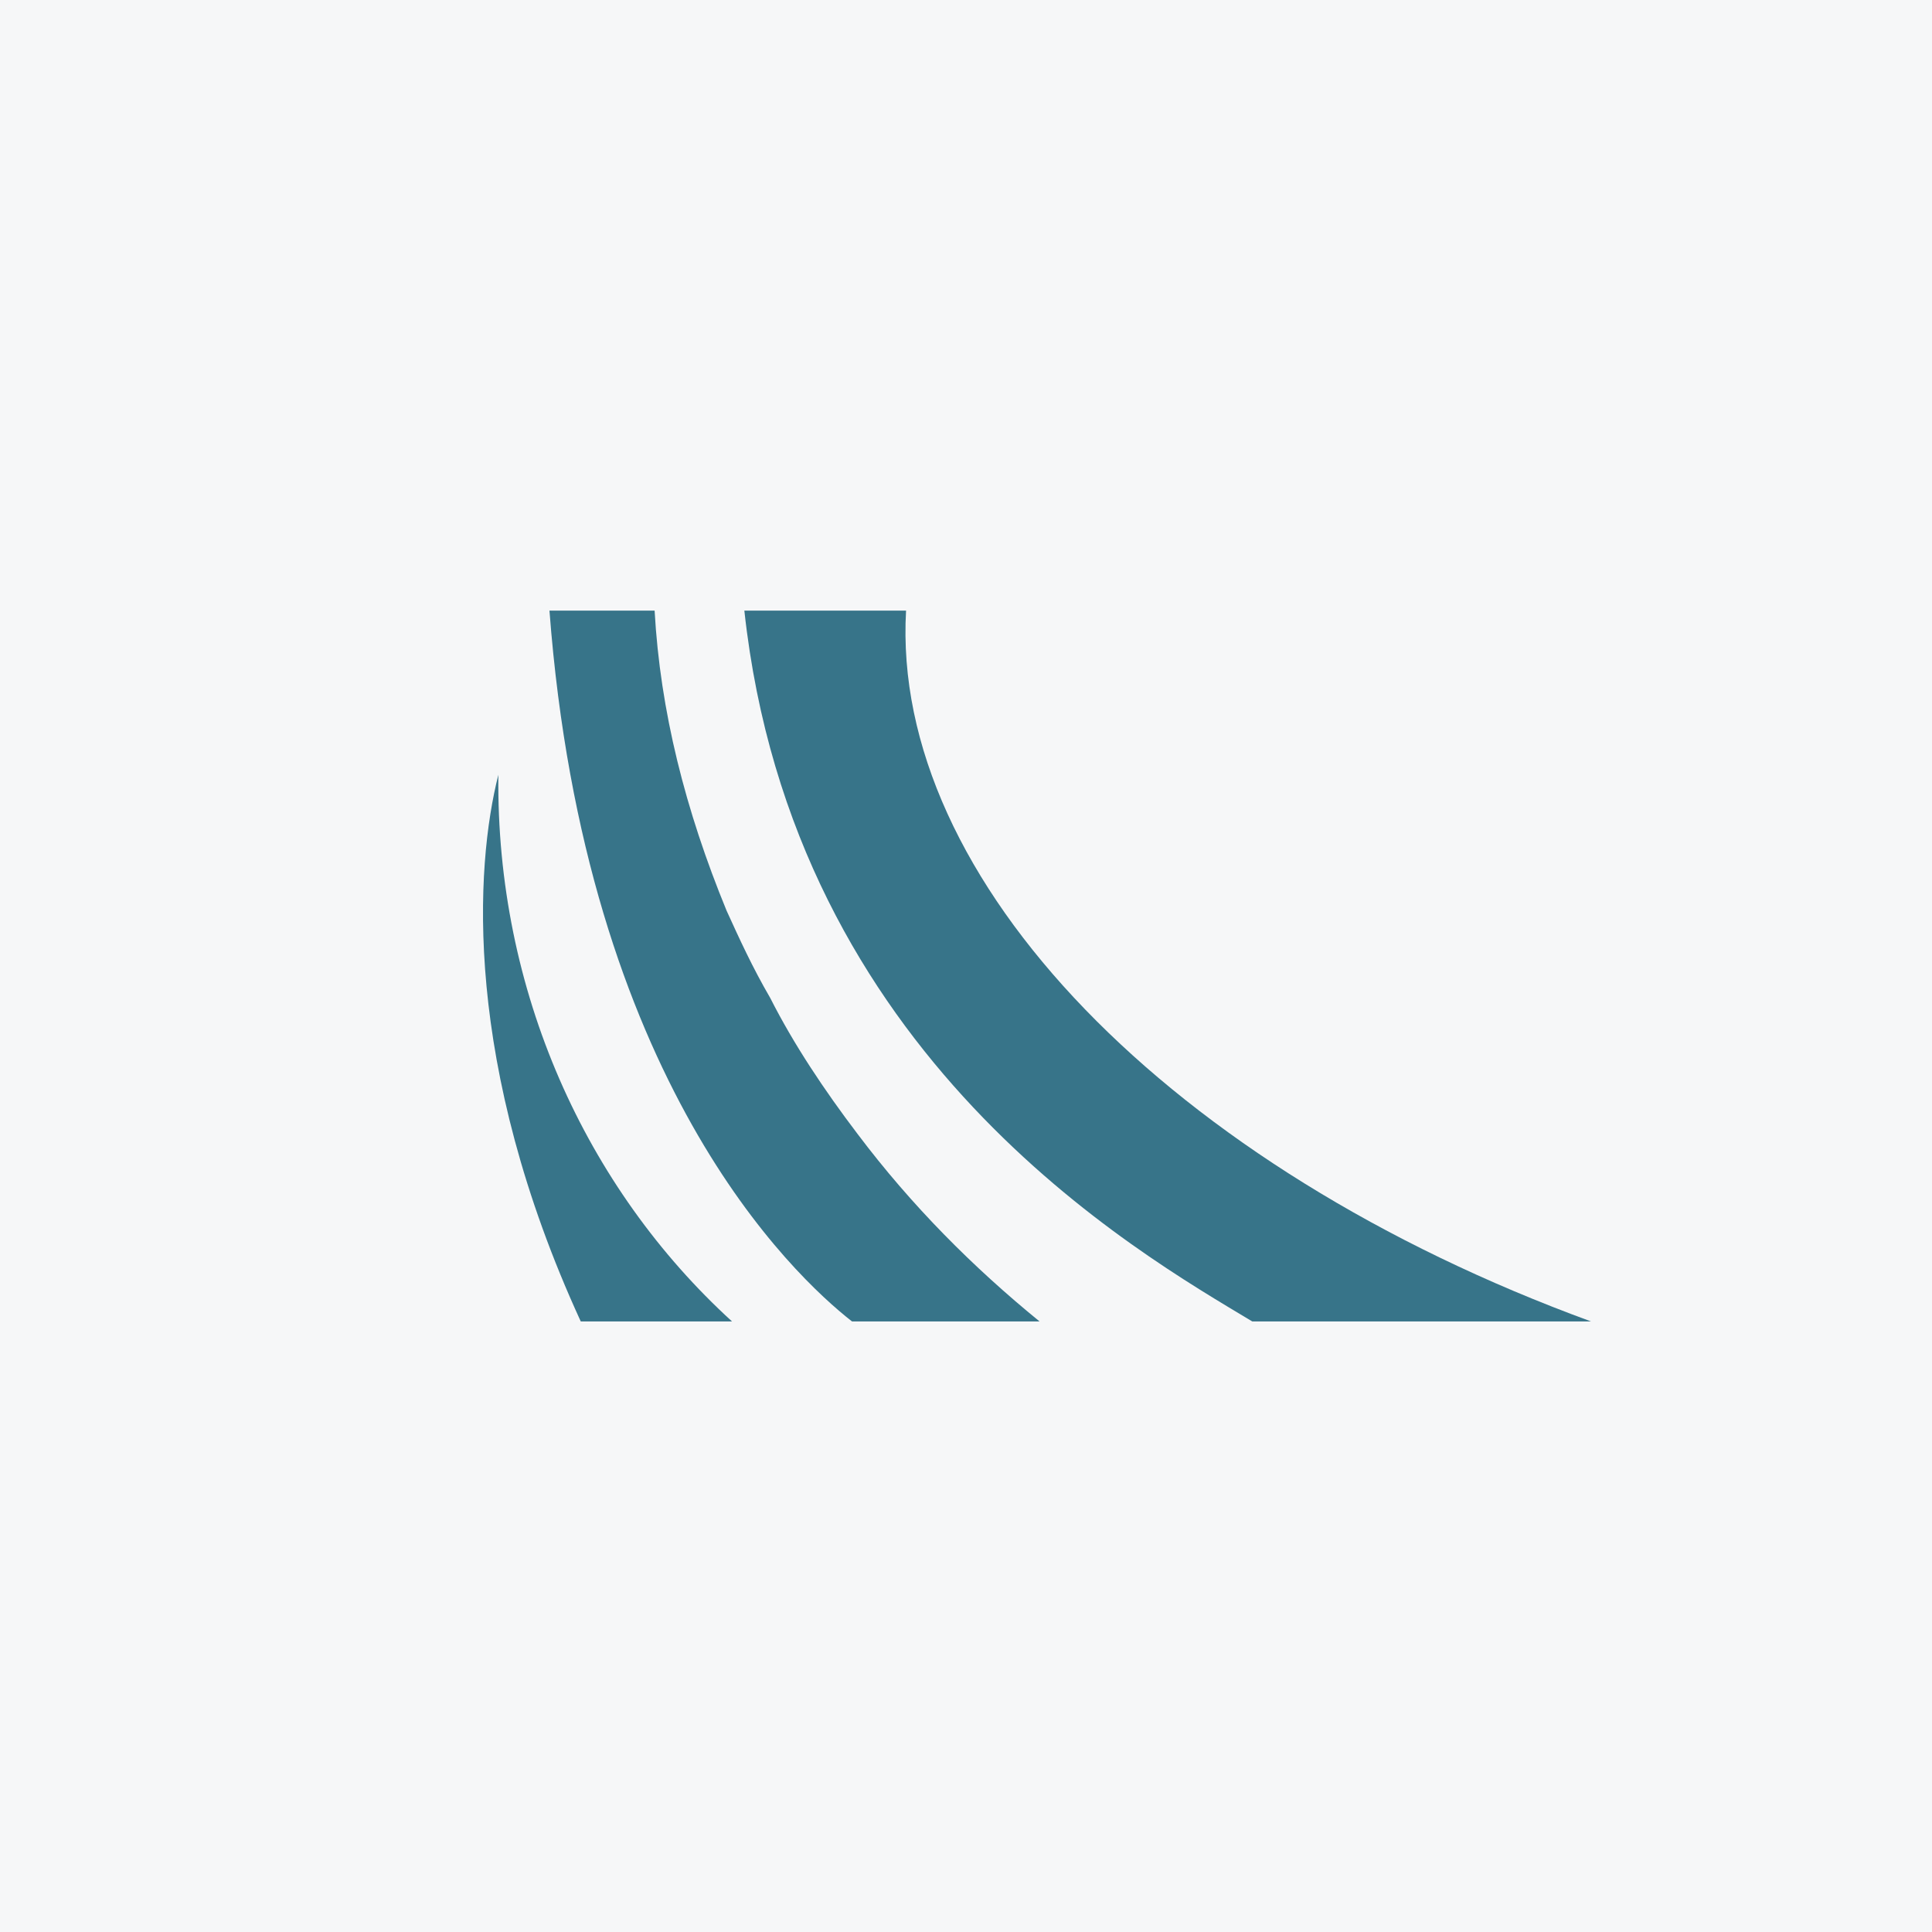
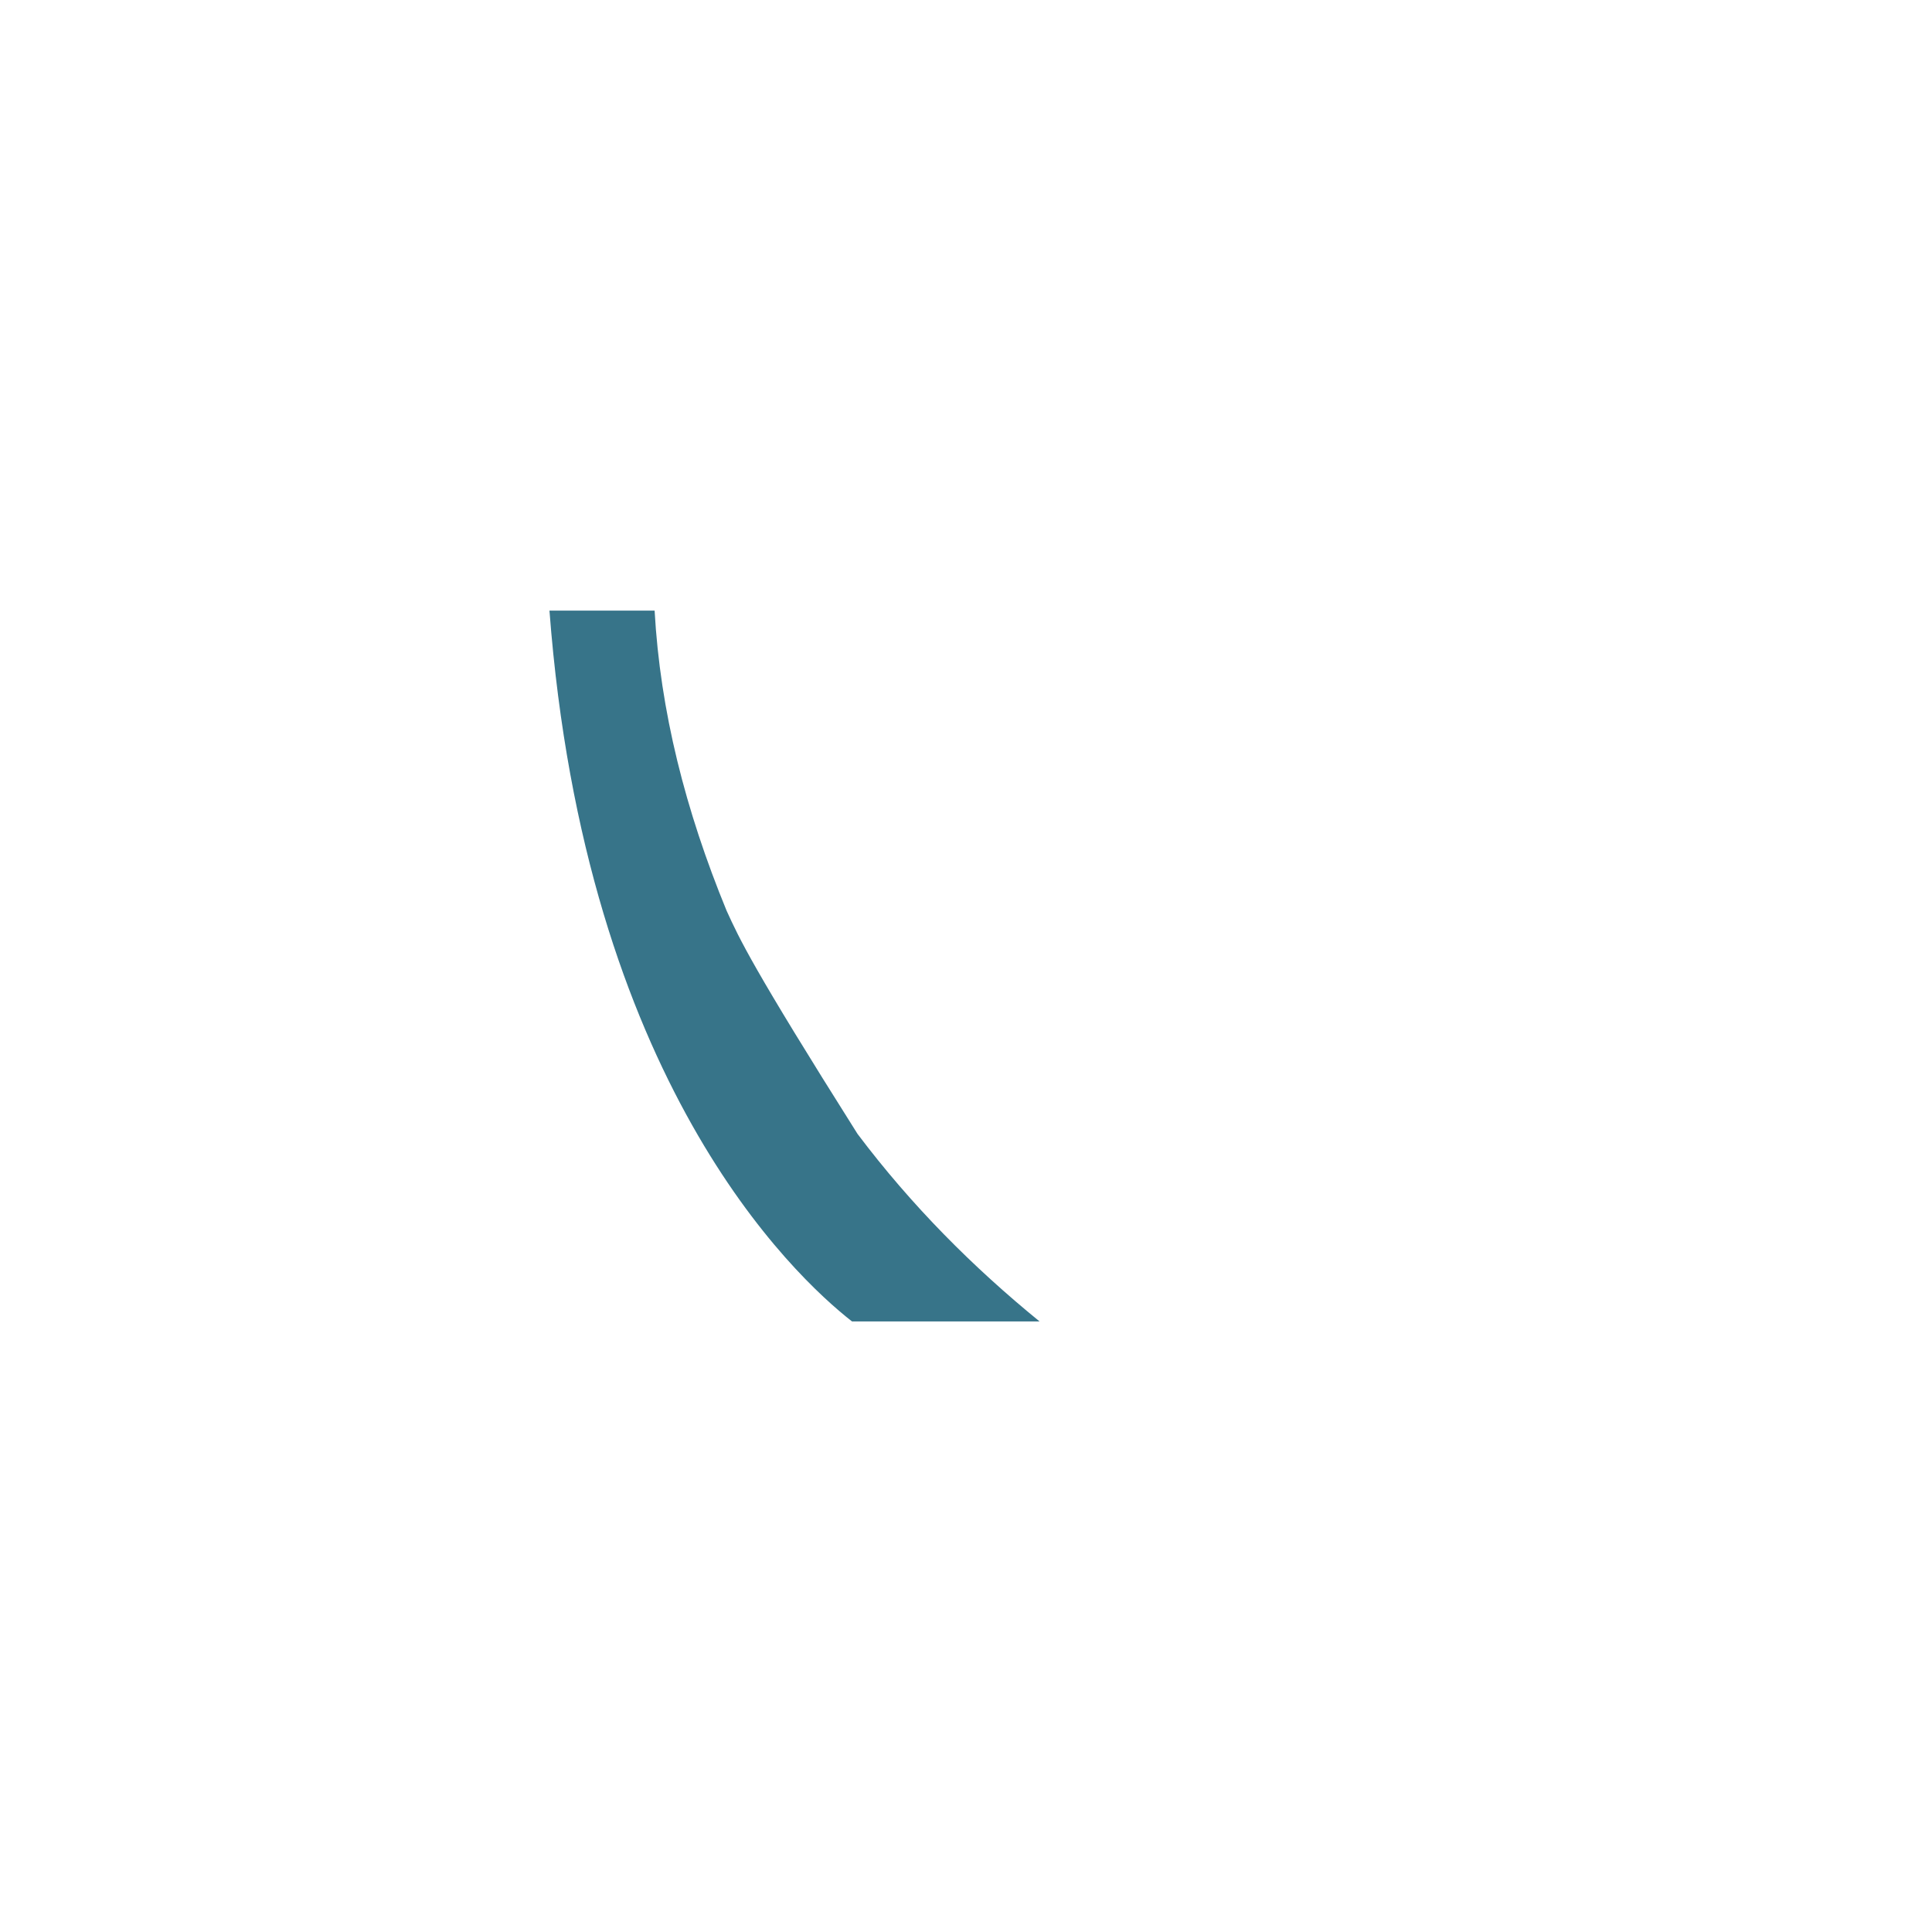
<svg xmlns="http://www.w3.org/2000/svg" width="40" height="40" viewBox="0 0 40 40" fill="none">
-   <rect width="40" height="40" fill="#F6F7F8" />
-   <path d="M18.759 12.642H15.411C16.417 21.884 23.533 25.92 25.927 27.359H32.941C24.233 24.176 18.441 18.218 18.759 12.642Z" fill="#377489" />
-   <path d="M17.754 23.476C17.067 22.572 16.43 21.617 15.947 20.662C15.577 20.026 15.31 19.44 15.043 18.854C14.19 16.779 13.668 14.717 13.553 12.642H11.376C12.114 22.368 16.418 26.404 17.64 27.359H21.523C20.148 26.238 18.875 24.965 17.754 23.476Z" fill="#377489" />
-   <path d="M10.318 16.041C9.834 17.951 9.58 22.037 12.024 27.359H15.156C12.126 24.596 10.267 20.51 10.318 16.041Z" fill="#377489" />
+   <path d="M17.754 23.476C15.577 20.026 15.31 19.44 15.043 18.854C14.19 16.779 13.668 14.717 13.553 12.642H11.376C12.114 22.368 16.418 26.404 17.64 27.359H21.523C20.148 26.238 18.875 24.965 17.754 23.476Z" fill="#377489" />
</svg>